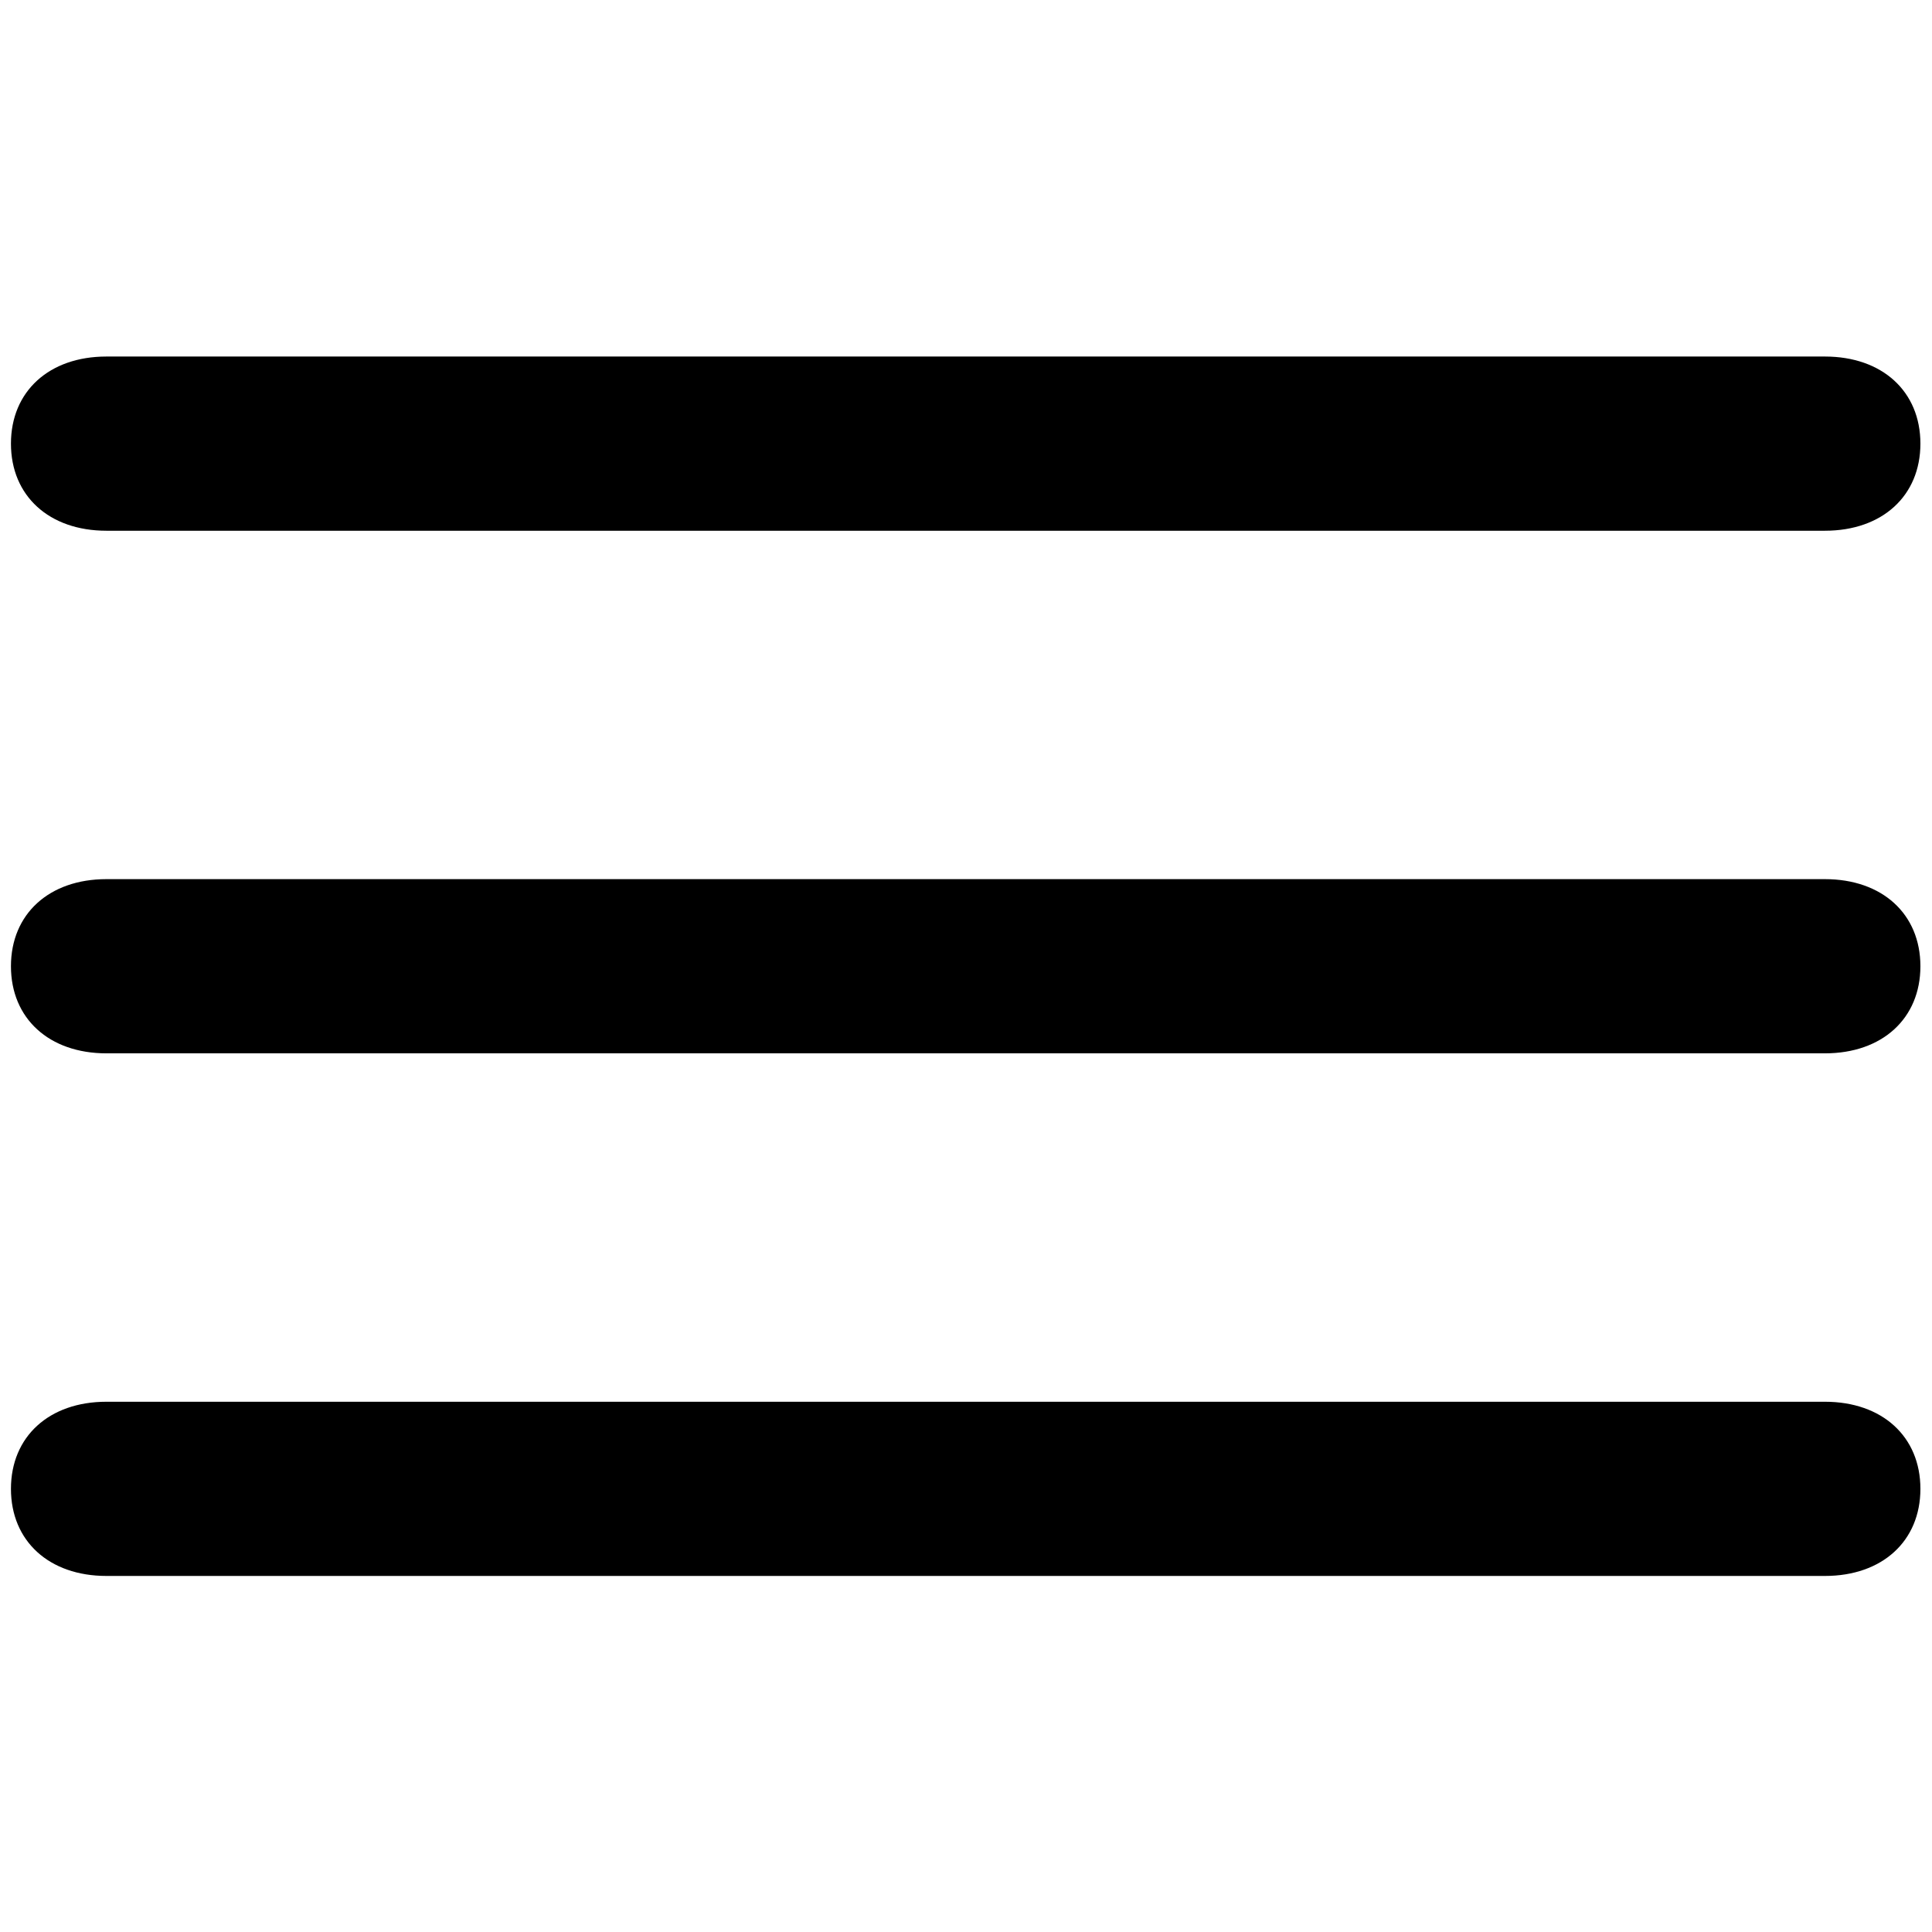
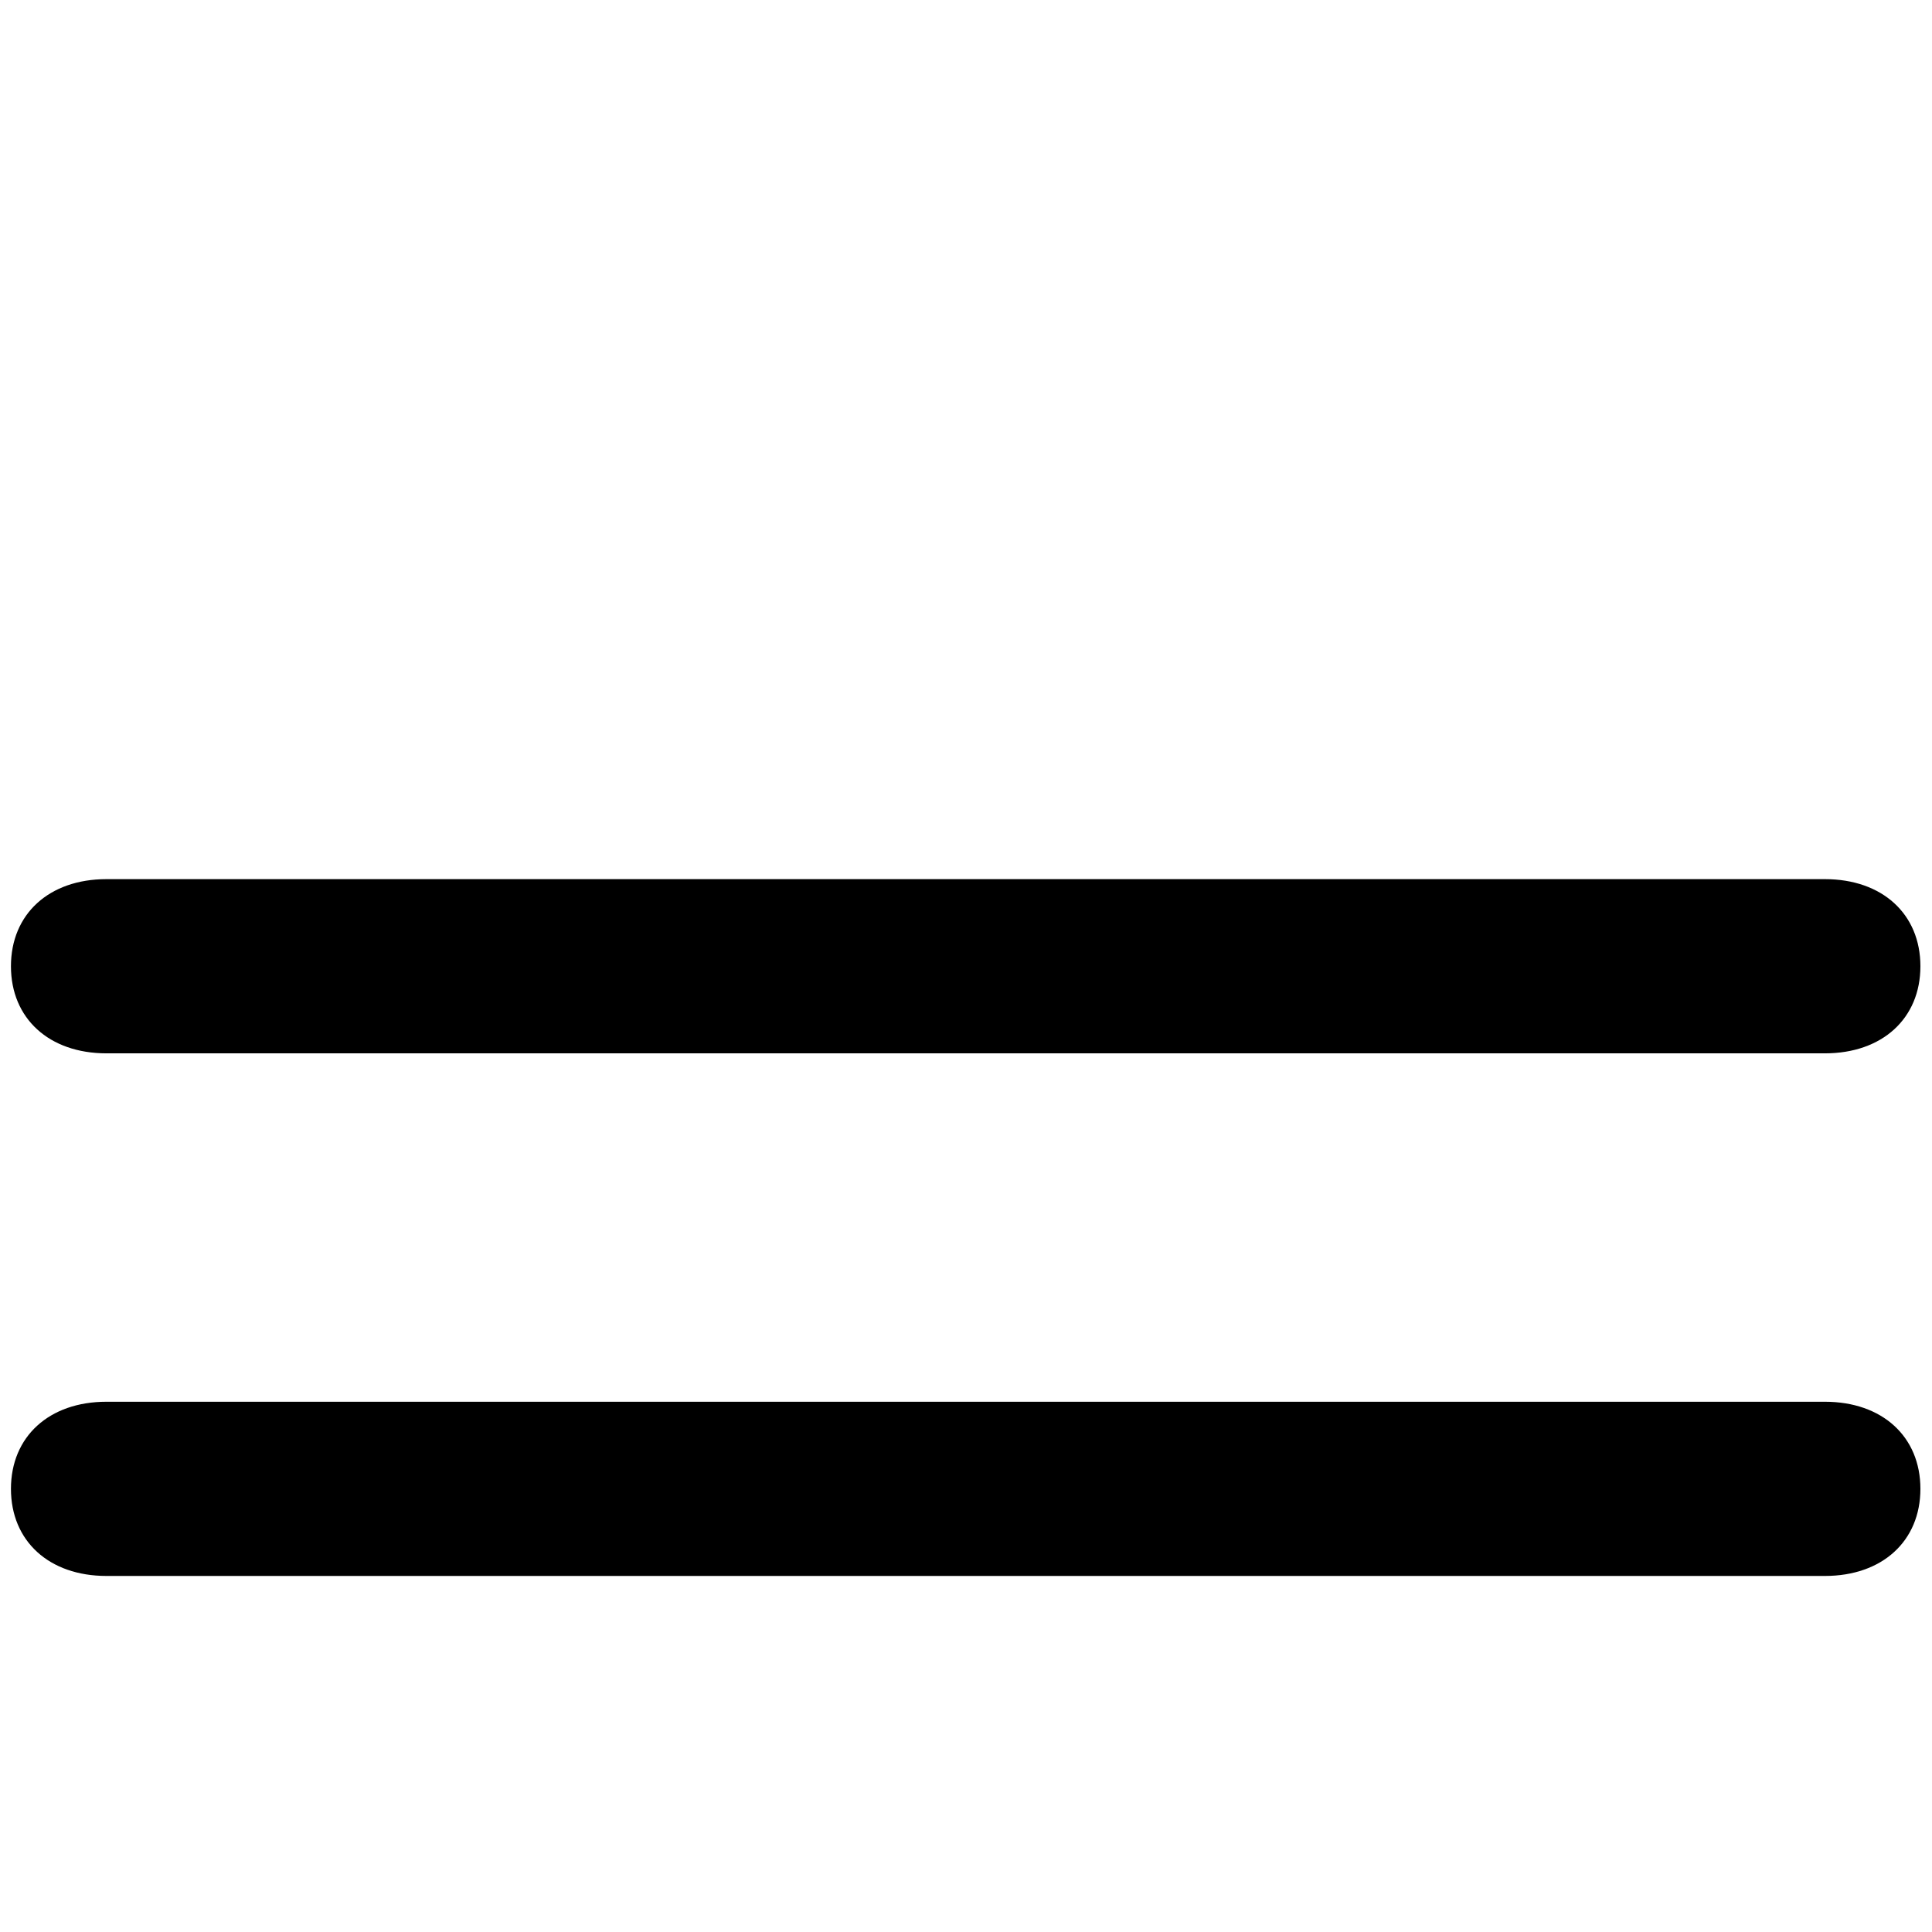
<svg xmlns="http://www.w3.org/2000/svg" xmlns:ns1="http://sodipodi.sourceforge.net/DTD/sodipodi-0.dtd" xmlns:ns2="http://www.inkscape.org/namespaces/inkscape" id="Layer_1" enable-background="new 0 0 24 24" height="512" viewBox="0 0 24 24" width="512" version="1.1" ns1:docname="menu.svg" ns2:version="1.2.2 (b0a8486541, 2022-12-01)">
  <defs id="defs17" />
  <ns1:namedview id="namedview15" pagecolor="#ffffff" bordercolor="#666666" borderopacity="1.0" ns2:showpageshadow="2" ns2:pageopacity="0.0" ns2:pagecheckerboard="0" ns2:deskcolor="#d1d1d1" showgrid="false" ns2:zoom="1.4511719" ns2:cx="256" ns2:cy="255.65545" ns2:window-width="1920" ns2:window-height="1052" ns2:window-x="1920" ns2:window-y="0" ns2:window-maximized="1" ns2:current-layer="Layer_1" />
  <g id="g4" transform="matrix(1.186,0,0,1.082,-2.236,-0.981)">
-     <path d="M 21,7 H 3 C 2.4,7 2,6.6 2,6 2,5.4 2.4,5 3,5 h 18 c 0.6,0 1,0.4 1,1 0,0.6 -0.4,1 -1,1 z" id="path2" />
-   </g>
+     </g>
  <g id="g8" transform="matrix(1.186,0,0,1.082,-2.236,-0.981)">
    <path d="M 21,13 H 3 C 2.4,13 2,12.6 2,12 2,11.4 2.4,11 3,11 h 18 c 0.6,0 1,0.4 1,1 0,0.6 -0.4,1 -1,1 z" id="path6" />
  </g>
  <g id="g12" transform="matrix(1.186,0,0,1.082,-2.236,-0.981)">
    <path d="M 21,19 H 3 C 2.4,19 2,18.6 2,18 2,17.4 2.4,17 3,17 h 18 c 0.6,0 1,0.4 1,1 0,0.6 -0.4,1 -1,1 z" id="path10" />
  </g>
</svg>